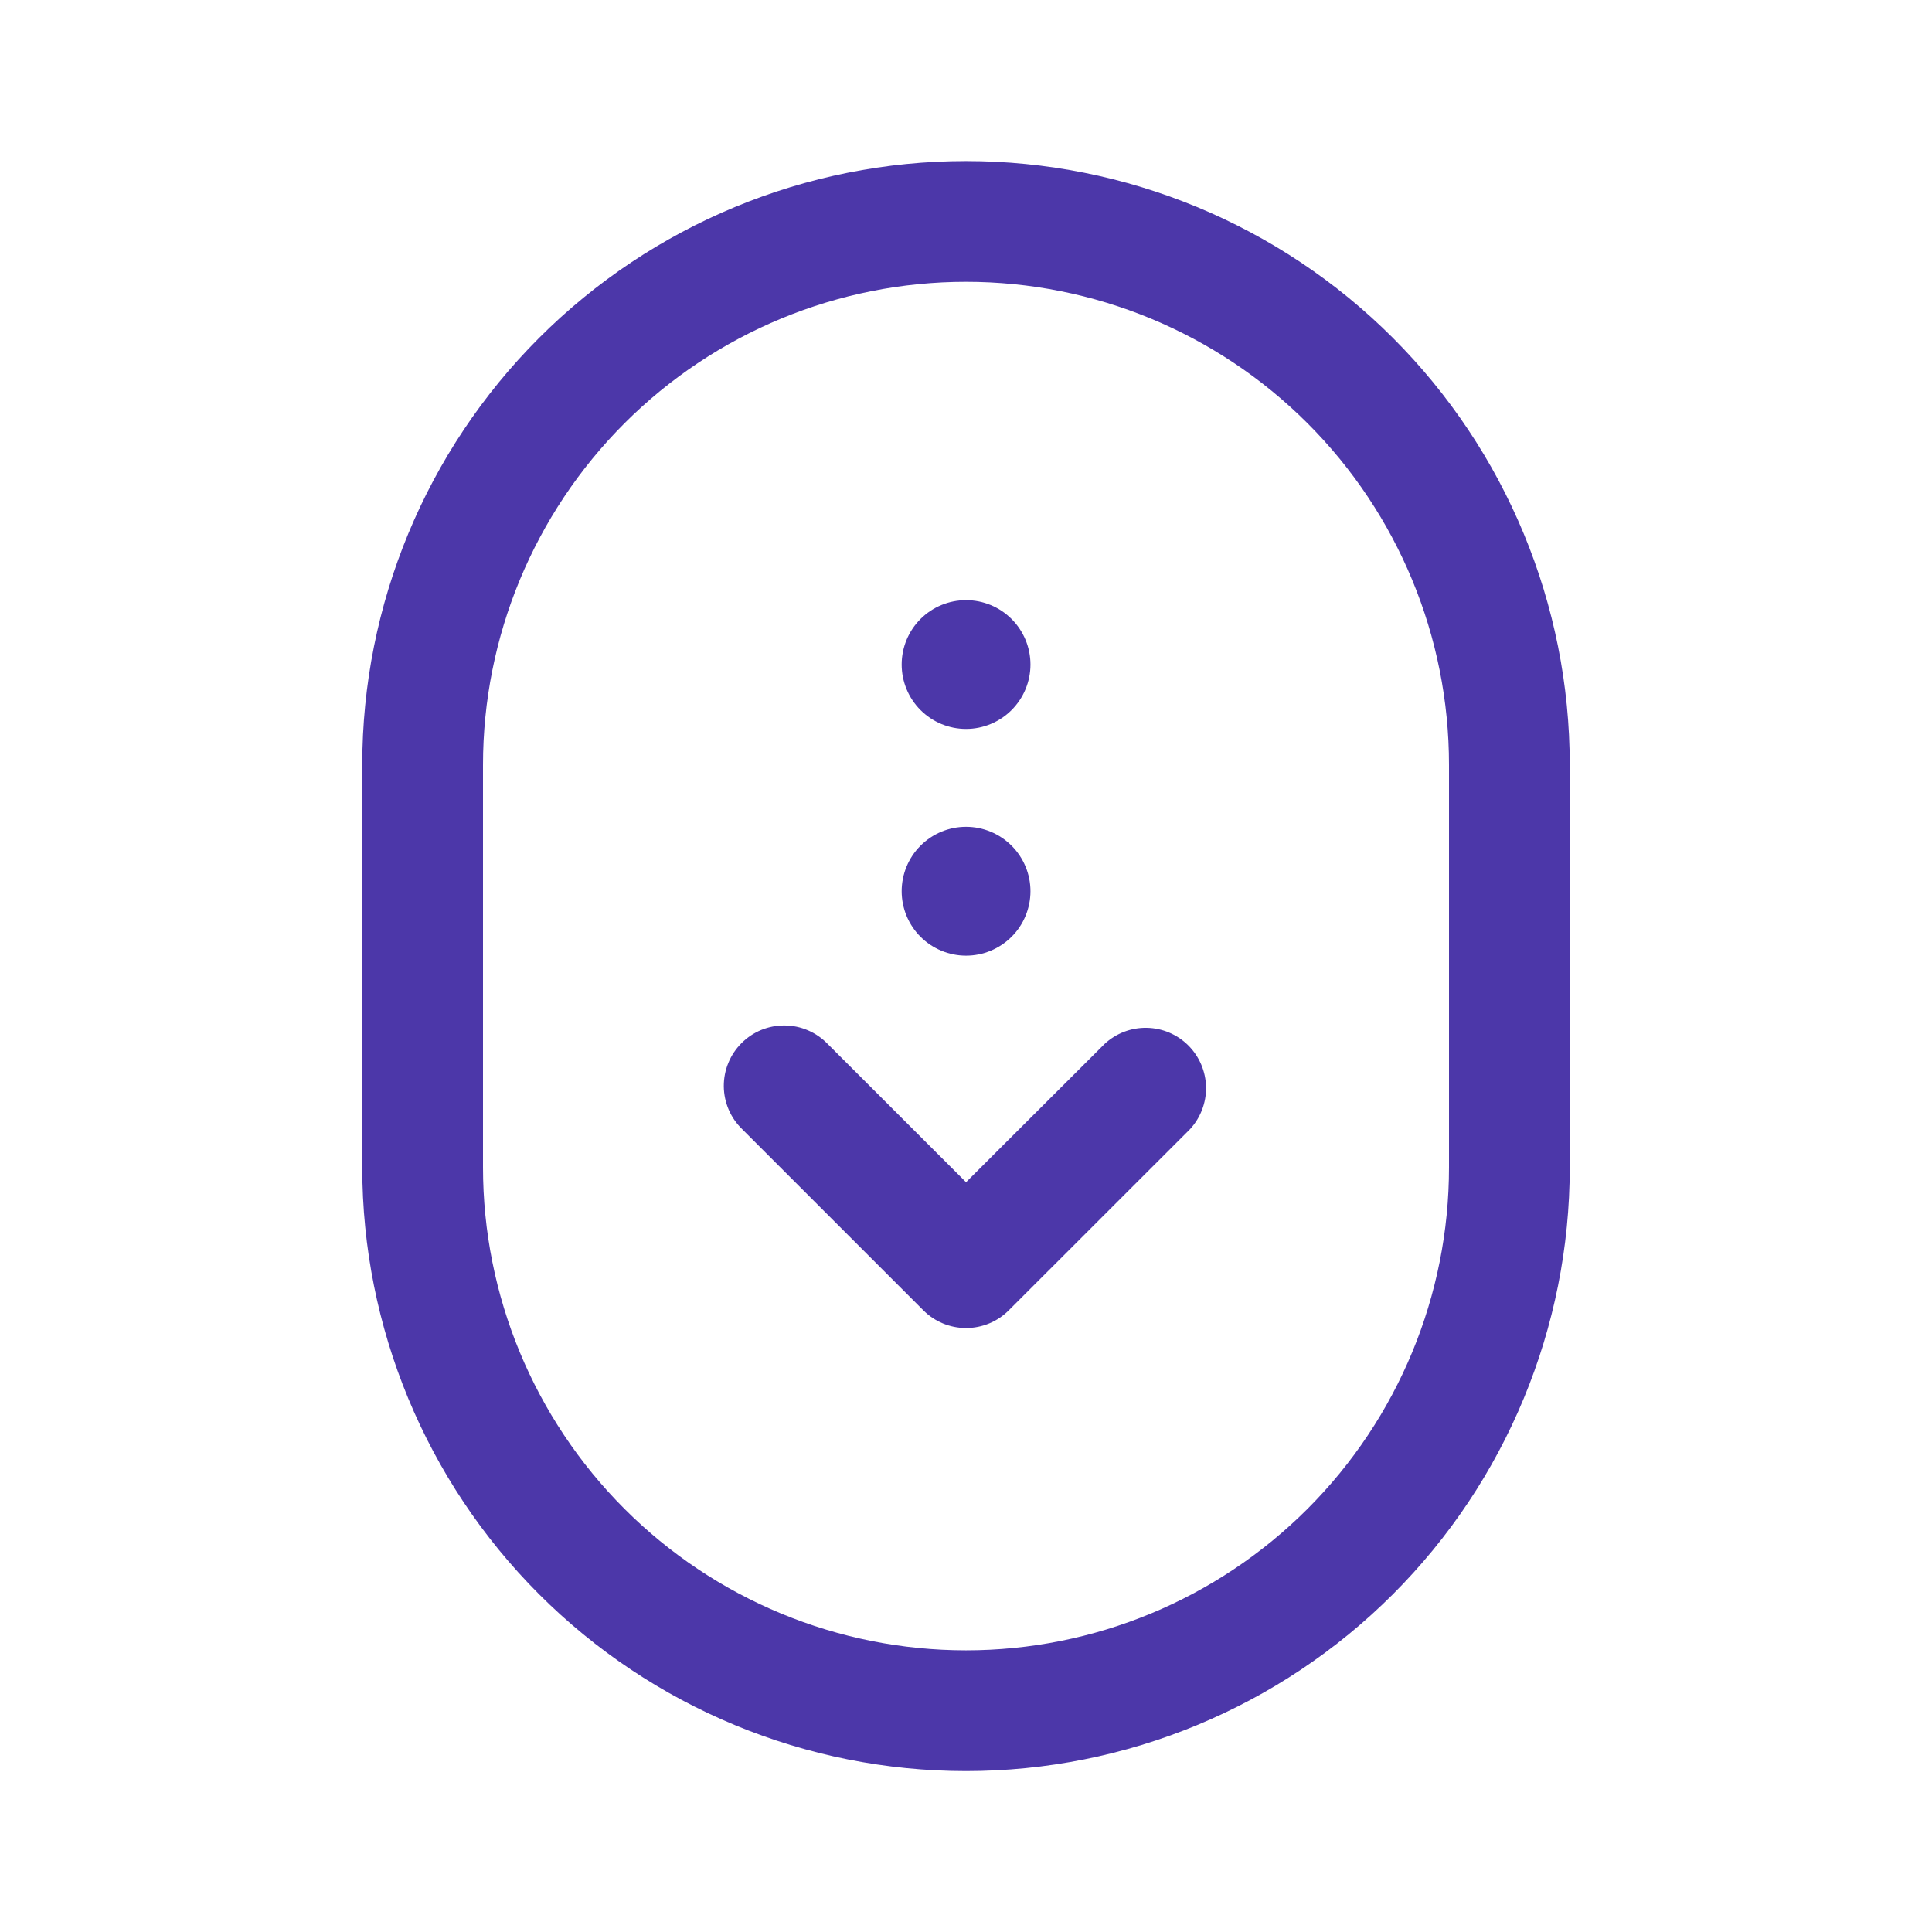
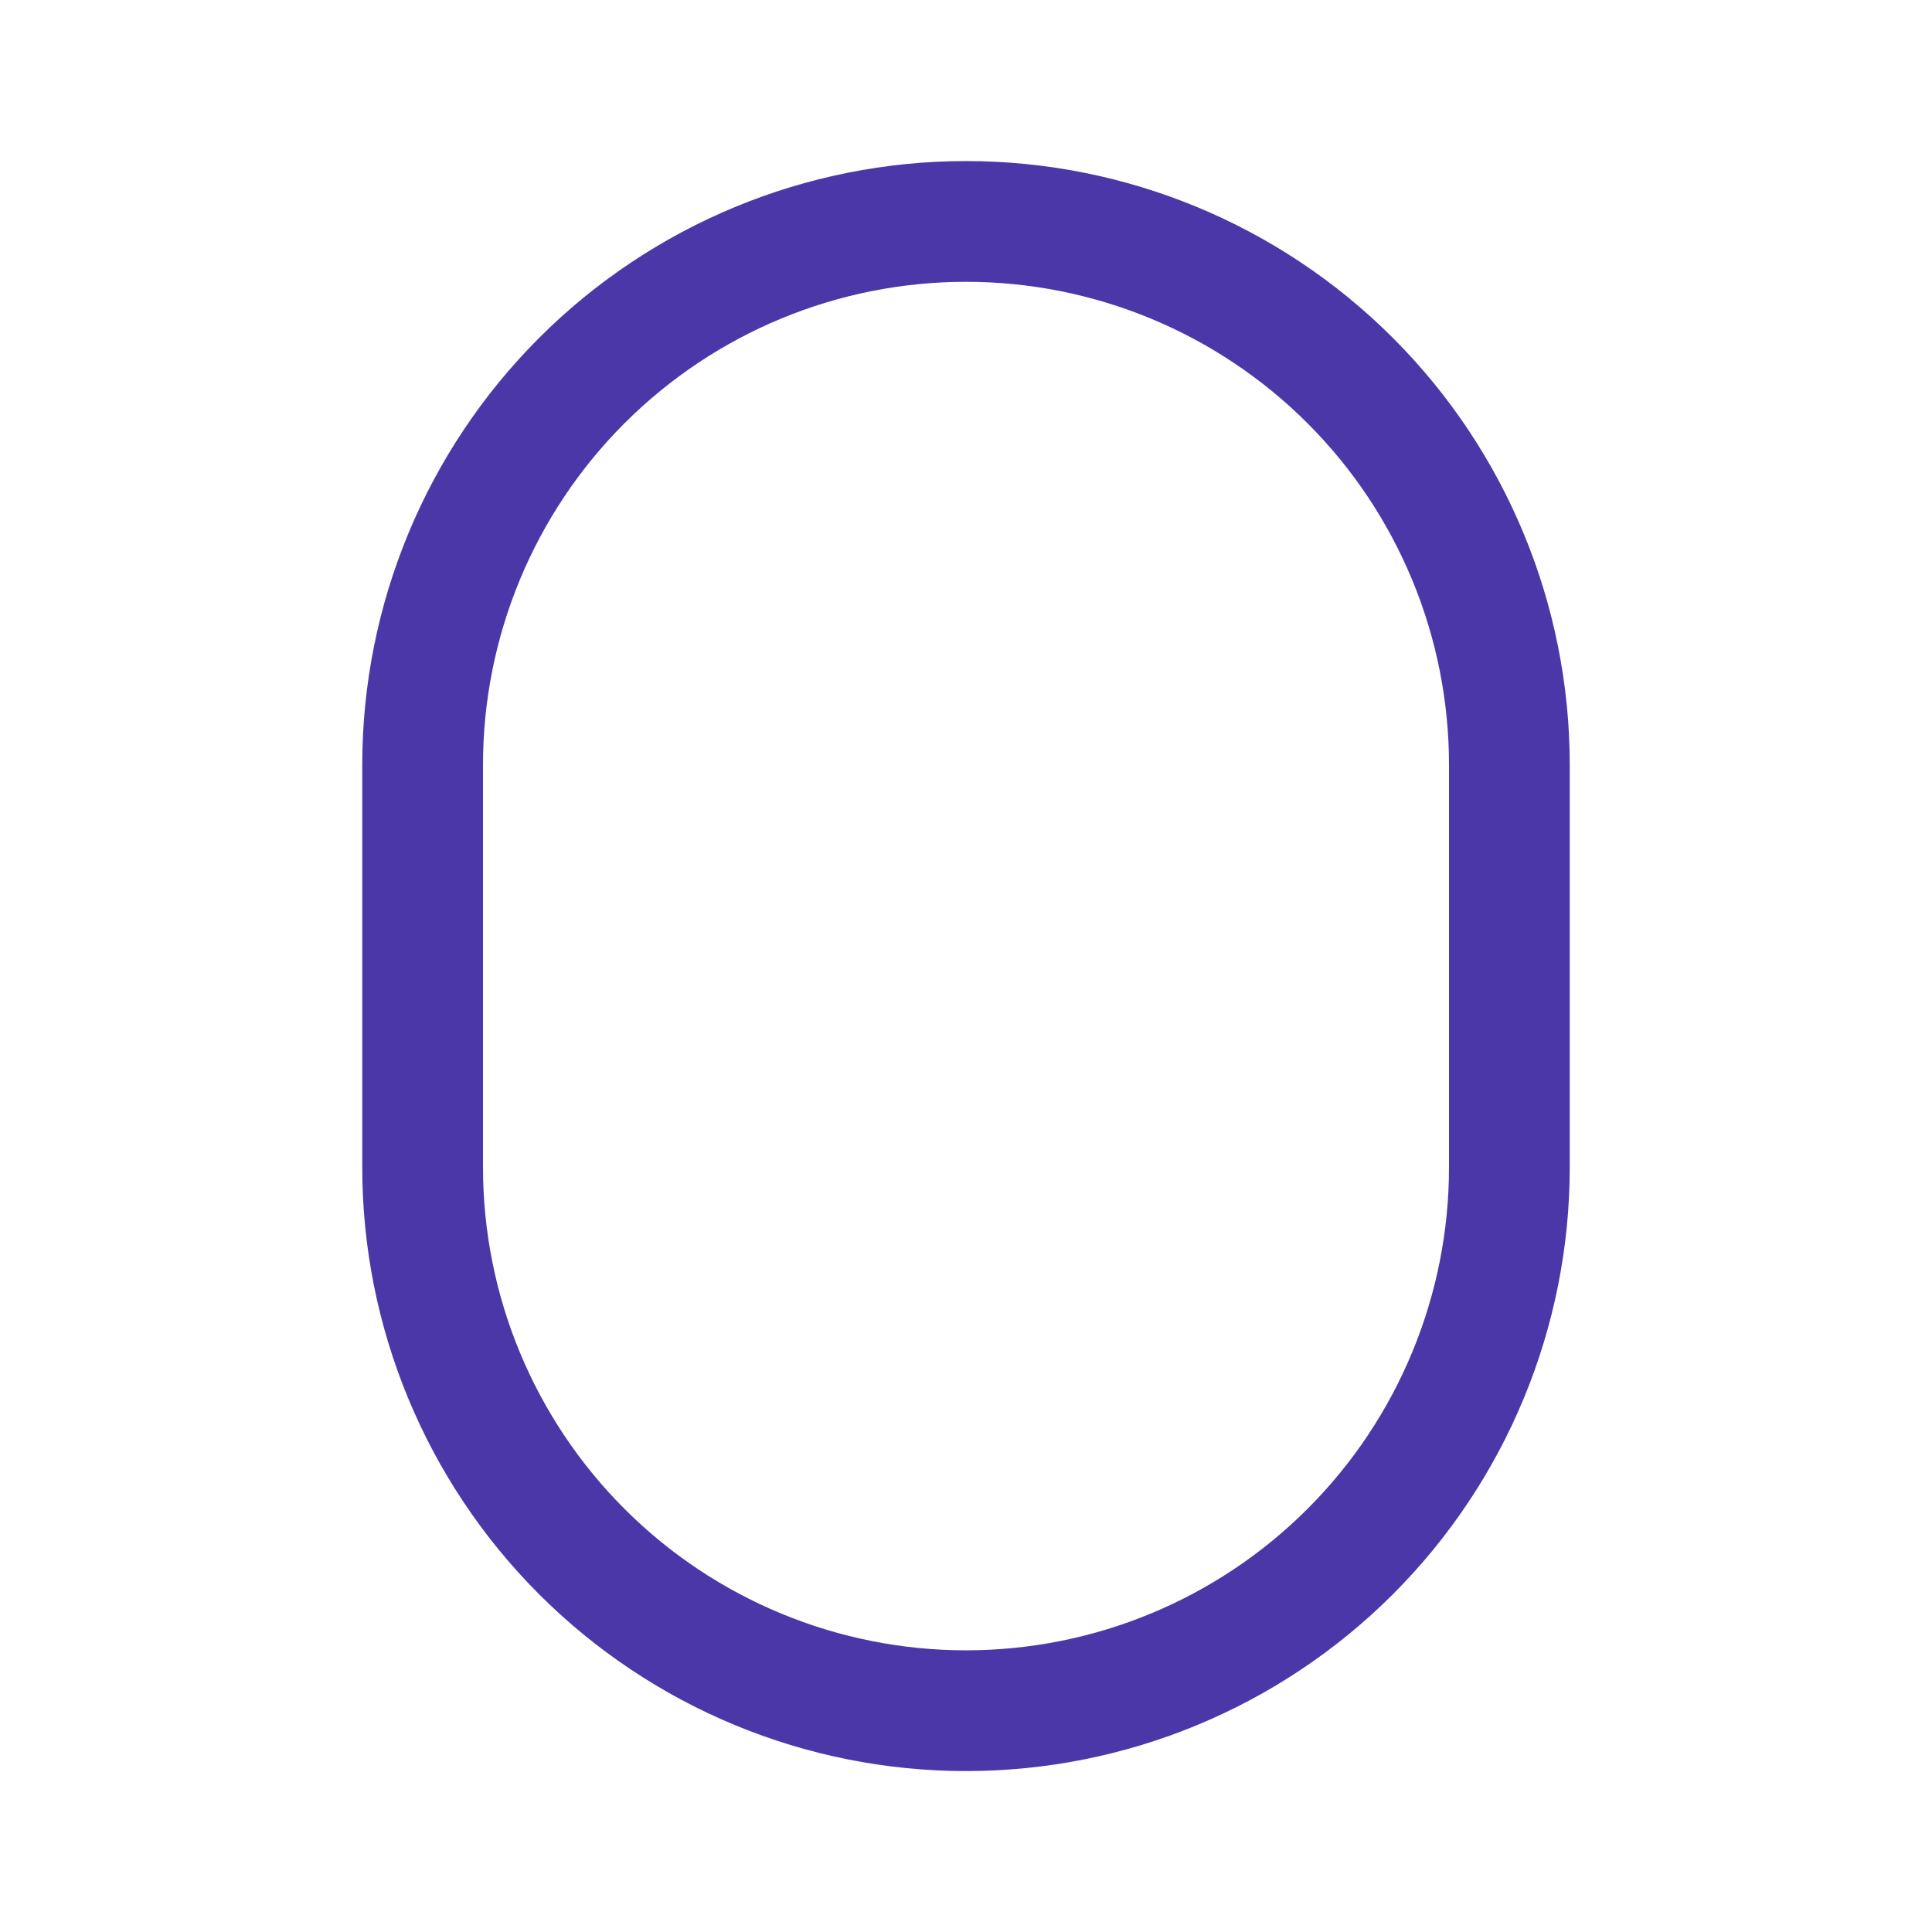
<svg xmlns="http://www.w3.org/2000/svg" width="44" height="44" viewBox="0 0 44 44" fill="none">
-   <path d="M21.03 29.843C21.287 30.101 21.637 30.245 22.001 30.245C22.366 30.245 22.715 30.101 22.973 29.843L27.098 25.72C27.341 25.459 27.473 25.114 27.467 24.758C27.46 24.402 27.316 24.062 27.064 23.81C26.812 23.558 26.472 23.414 26.116 23.408C25.76 23.401 25.415 23.534 25.155 23.776L22.001 26.924L18.848 23.773C18.721 23.642 18.569 23.537 18.401 23.465C18.234 23.393 18.053 23.355 17.871 23.354C17.688 23.352 17.507 23.387 17.338 23.456C17.169 23.525 17.016 23.628 16.887 23.757C16.758 23.886 16.656 24.039 16.587 24.208C16.517 24.378 16.483 24.558 16.484 24.741C16.486 24.924 16.524 25.104 16.596 25.272C16.668 25.439 16.773 25.591 16.905 25.718L21.03 29.843ZM22.001 16.601C21.612 16.601 21.239 16.446 20.964 16.171C20.689 15.896 20.535 15.523 20.535 15.134C20.535 14.745 20.689 14.372 20.964 14.097C21.239 13.822 21.612 13.668 22.001 13.668C22.39 13.668 22.763 13.822 23.038 14.097C23.313 14.372 23.468 14.745 23.468 15.134C23.468 15.523 23.313 15.896 23.038 16.171C22.763 16.446 22.39 16.601 22.001 16.601ZM20.535 20.297C20.535 20.489 20.573 20.68 20.646 20.858C20.72 21.036 20.828 21.198 20.964 21.334C21.1 21.47 21.262 21.578 21.44 21.652C21.618 21.726 21.809 21.764 22.001 21.764C22.194 21.764 22.385 21.726 22.562 21.652C22.741 21.578 22.902 21.47 23.038 21.334C23.175 21.198 23.283 21.036 23.356 20.858C23.43 20.68 23.468 20.489 23.468 20.297C23.468 19.908 23.313 19.535 23.038 19.26C22.763 18.985 22.39 18.83 22.001 18.83C21.612 18.83 21.239 18.985 20.964 19.26C20.689 19.535 20.535 19.908 20.535 20.297Z" fill="#4C37A9" />
  <path fill-rule="evenodd" clip-rule="evenodd" d="M22 3.668C18.353 3.668 14.856 5.117 12.277 7.696C9.699 10.274 8.25 13.772 8.25 17.419V26.585C8.25 30.232 9.699 33.729 12.277 36.308C14.856 38.886 18.353 40.335 22 40.335C25.647 40.335 29.144 38.886 31.723 36.308C34.301 33.729 35.75 30.232 35.75 26.585V17.419C35.75 13.772 34.301 10.274 31.723 7.696C29.144 5.117 25.647 3.668 22 3.668ZM11 17.419C11 14.501 12.159 11.703 14.222 9.64C16.285 7.577 19.083 6.418 22 6.418C24.917 6.418 27.715 7.577 29.778 9.64C31.841 11.703 33 14.501 33 17.419V26.585C33 29.503 31.841 32.3 29.778 34.363C27.715 36.426 24.917 37.585 22 37.585C19.083 37.585 16.285 36.426 14.222 34.363C12.159 32.3 11 29.503 11 26.585V17.419Z" fill="#4C37A9" />
</svg>